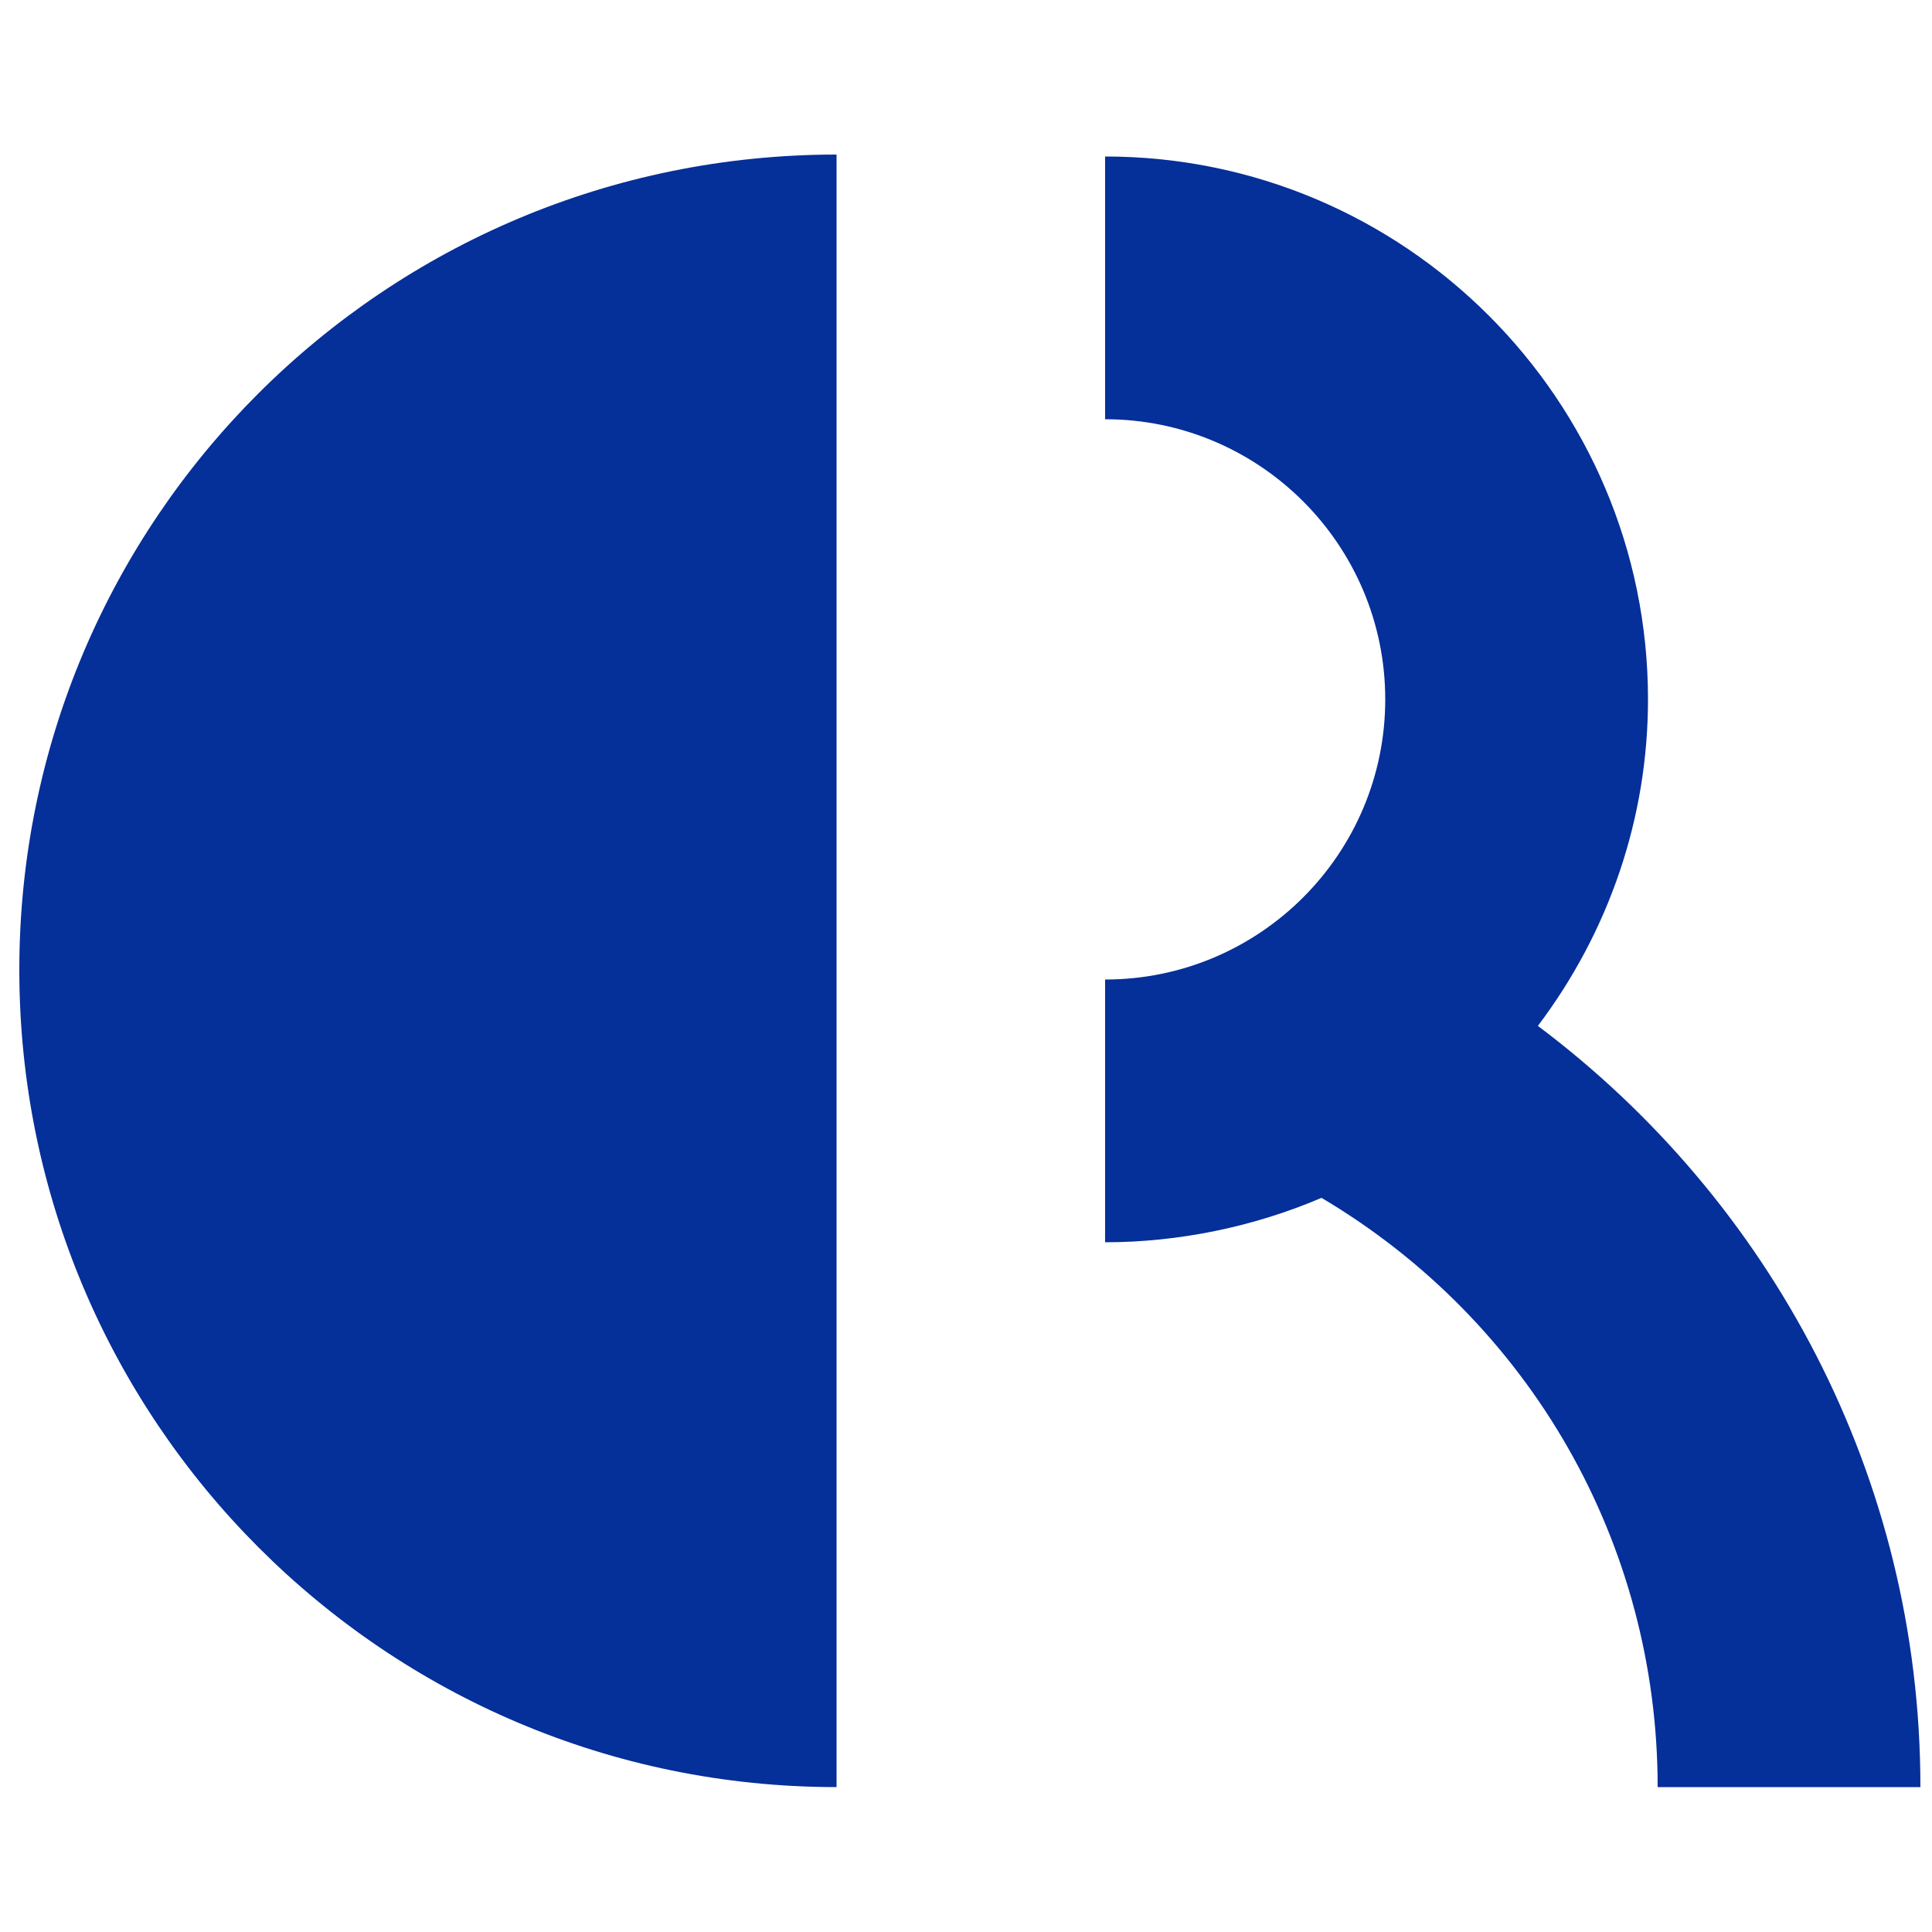
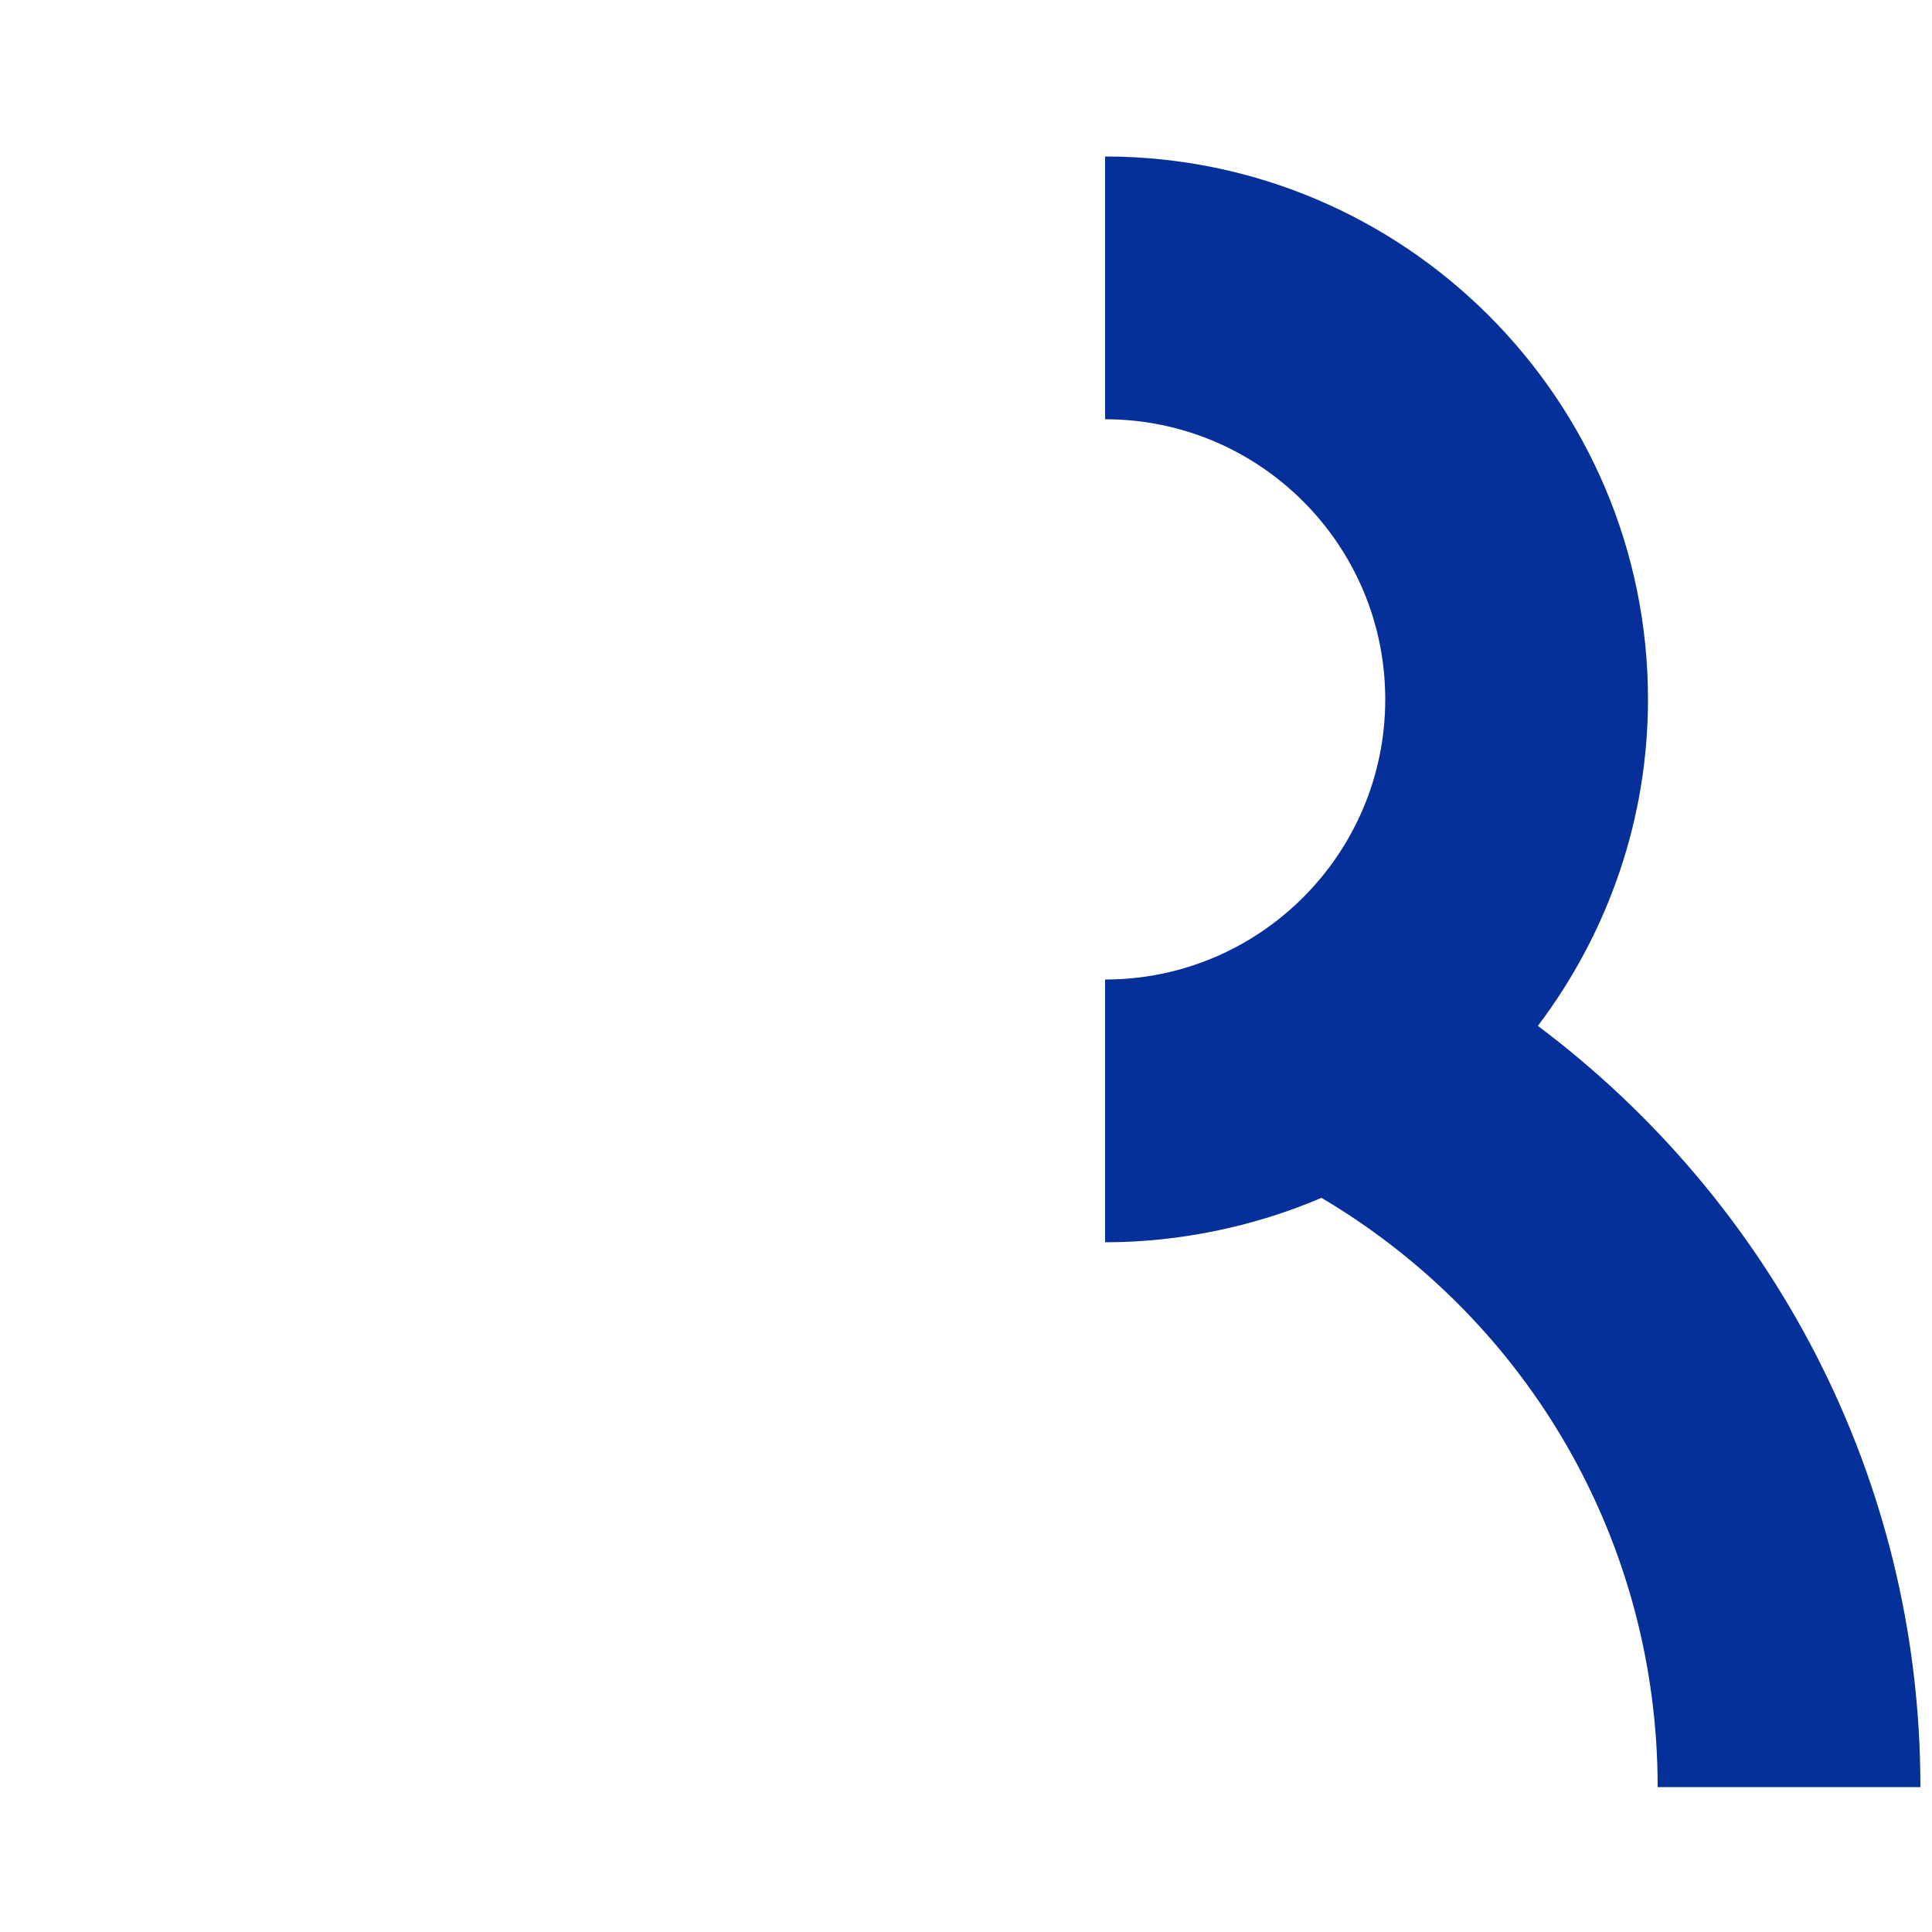
<svg xmlns="http://www.w3.org/2000/svg" version="1.1" id="Capa_1" x="0px" y="0px" viewBox="0 0 100 100" style="enable-background:new 0 0 100 100;" xml:space="preserve">
  <style type="text/css">
	.st0{fill:#052F99;}
</style>
  <g id="Layer_1">
    <path class="st0" d="M79.6,53.1c3.7-4.9,5.7-10.8,5.7-16.9c0-15.5-12.6-28.1-28.1-28.1v13.6c8,0,14.5,6.5,14.5,14.5   s-6.5,14.5-14.5,14.5c0,0,0,0,0,0v13.6c3.8,0,7.7-0.8,11.2-2.3c10.8,6.4,17.4,17.9,17.4,30.5h13.6C99.4,76.4,91.6,62.1,79.6,53.1z" />
-     <path class="st0" d="M43.3,92.5C19.9,92.5,1,73.5,1,50.2S19.9,8,43.3,8V92.5z" />
  </g>
</svg>